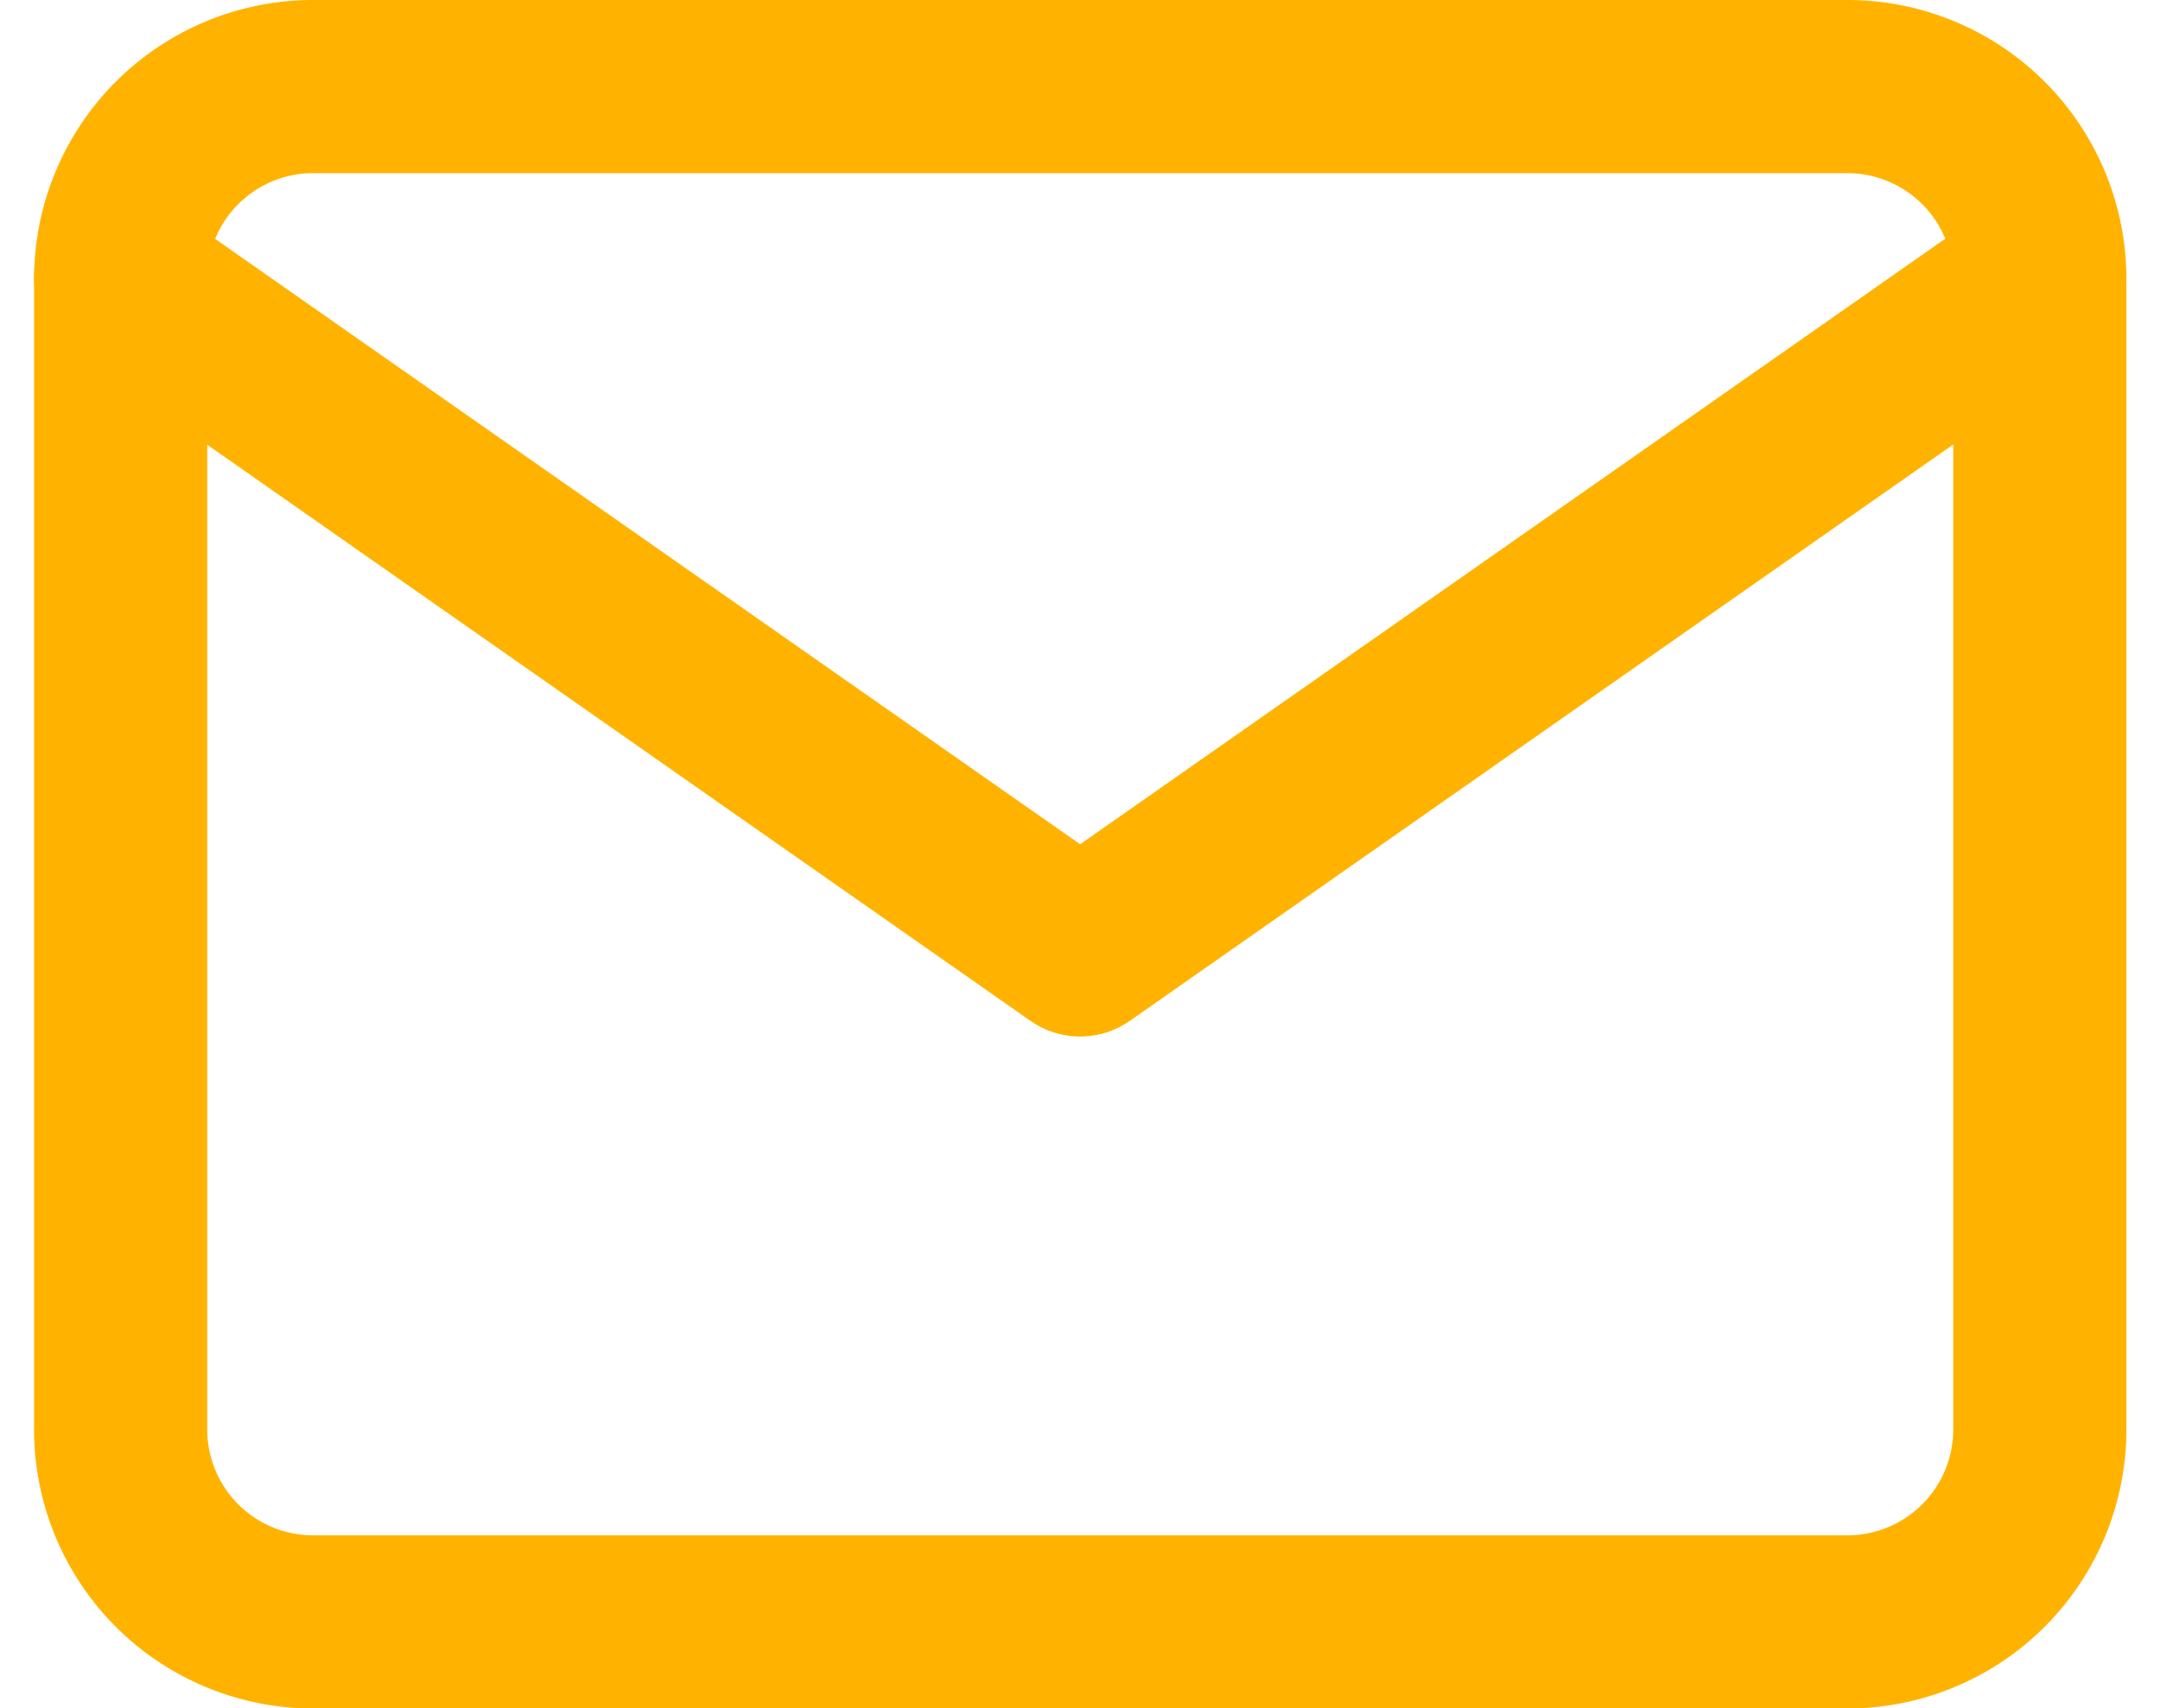
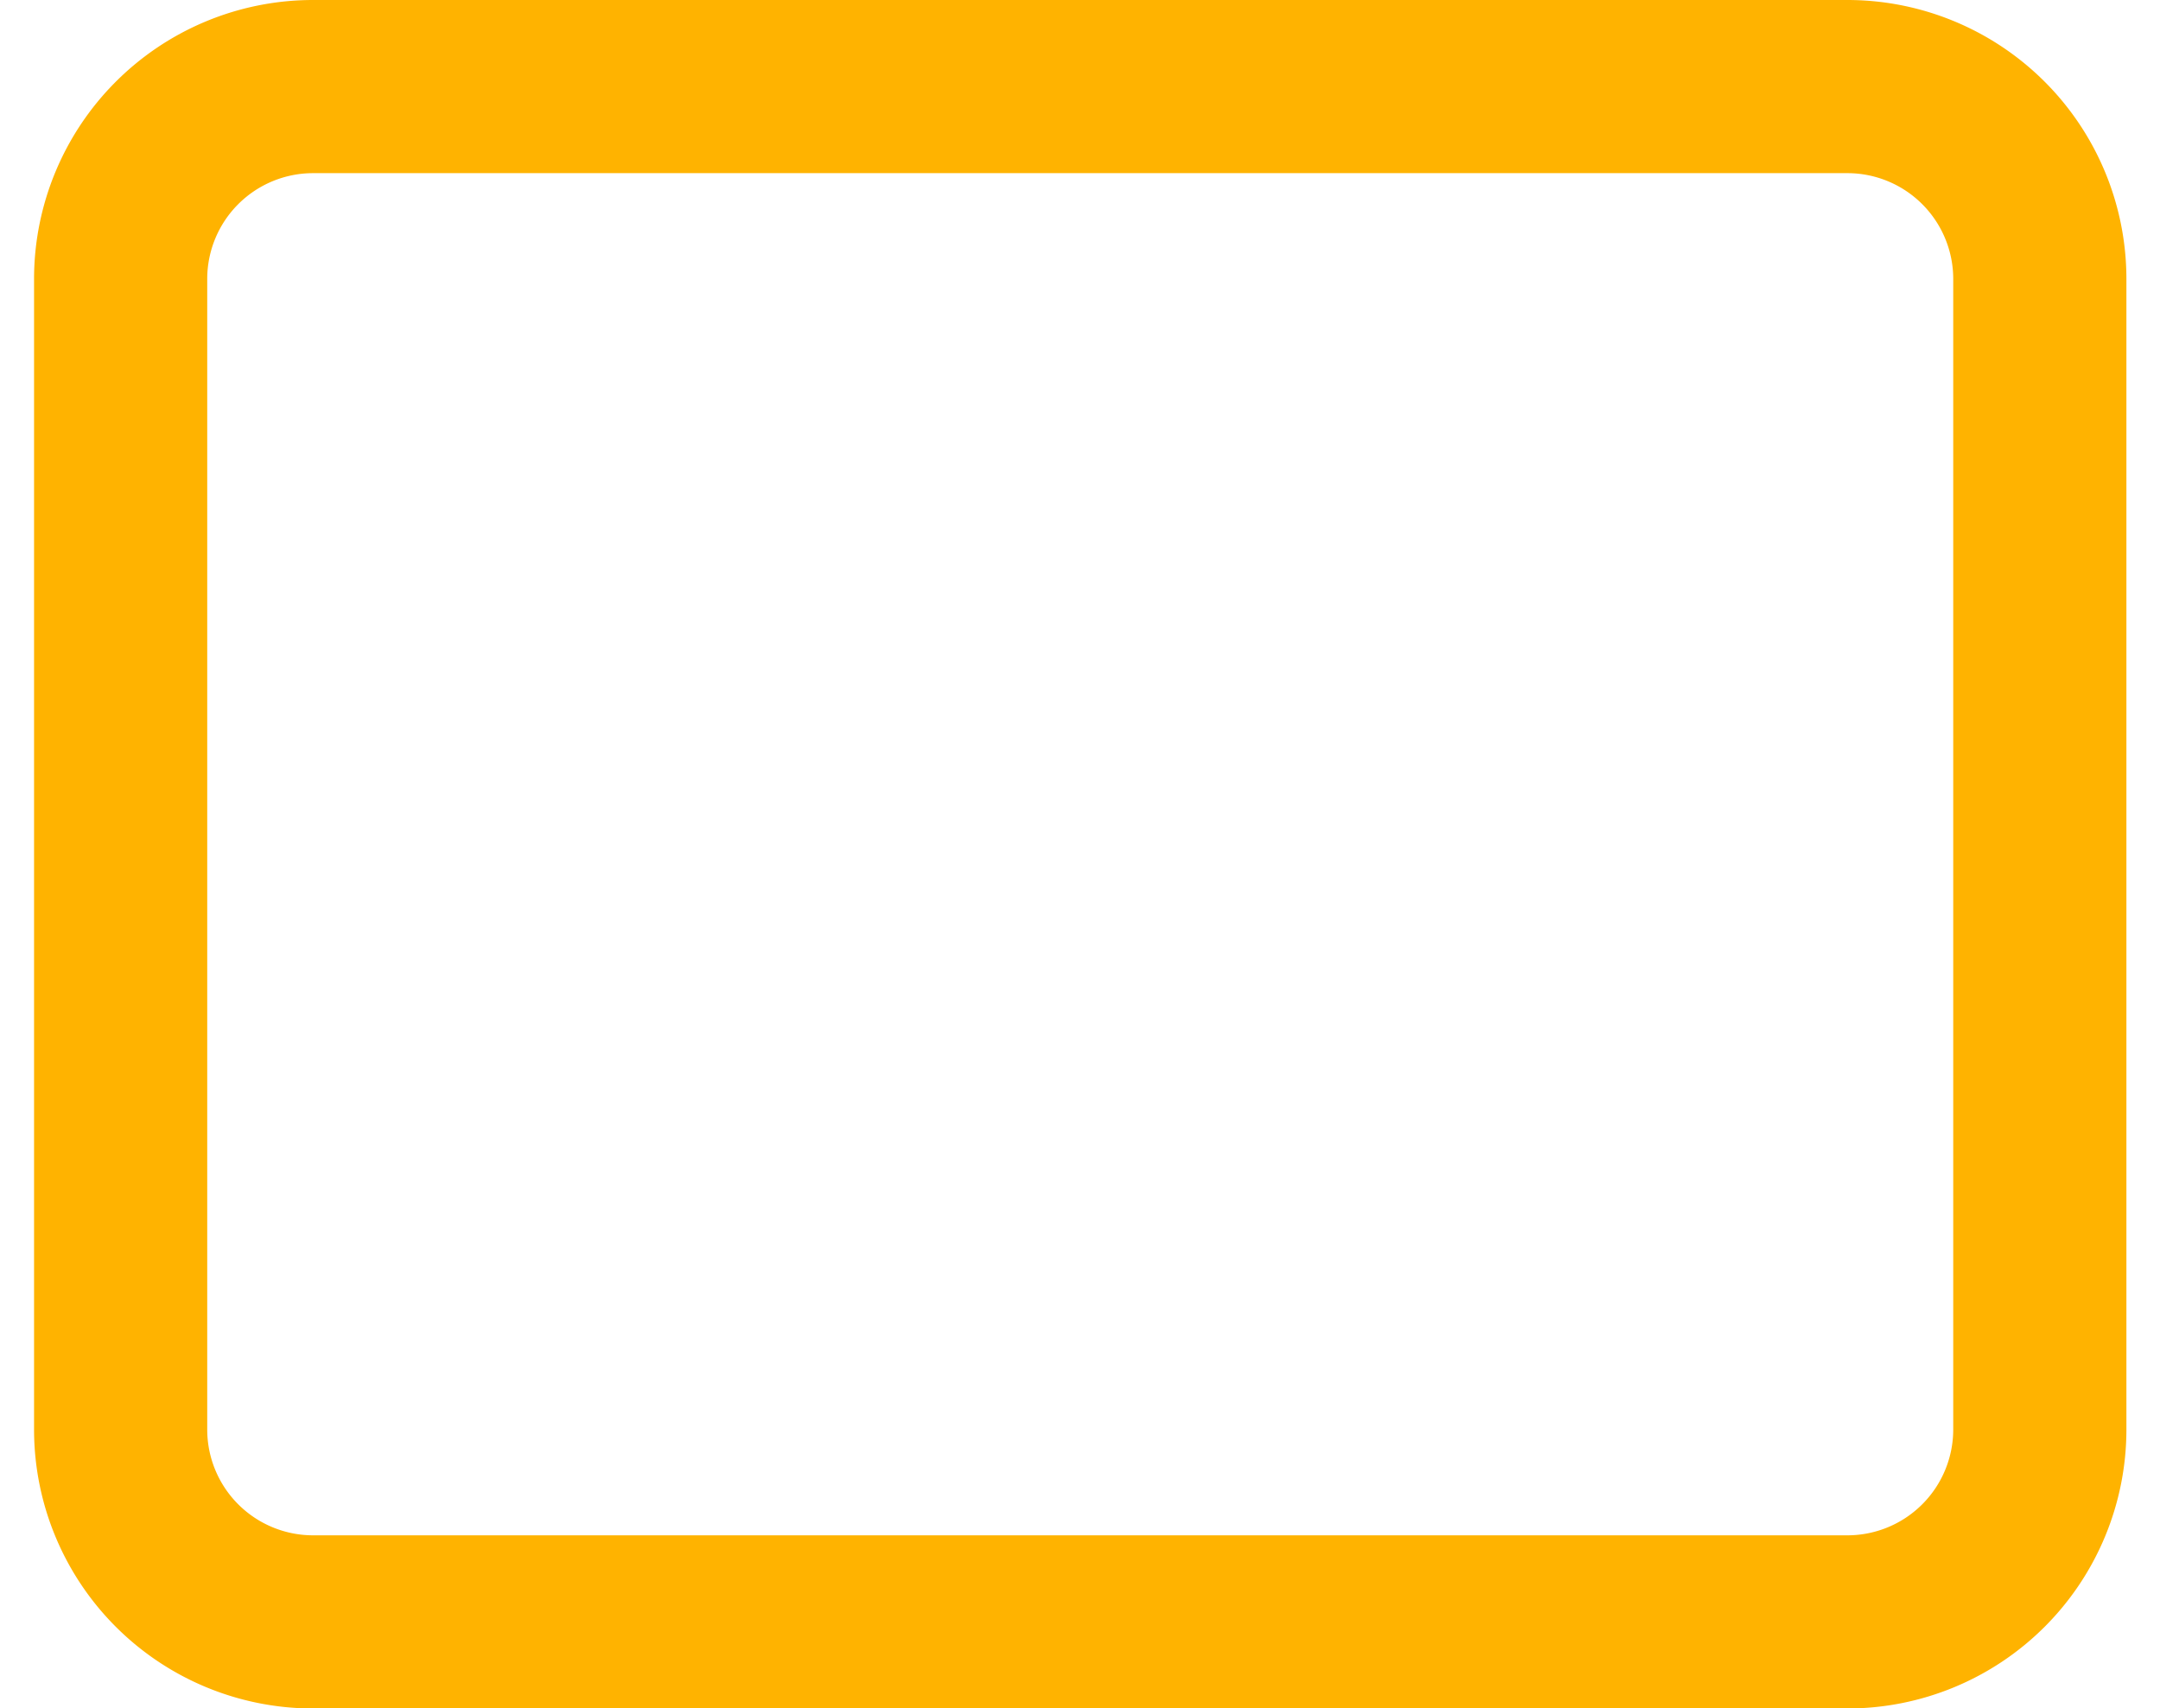
<svg xmlns="http://www.w3.org/2000/svg" width="18.71" height="14.797" viewBox="0 0 18.71 14.797">
  <g id="Icon_feather-mail" data-name="Icon feather-mail" transform="translate(1.045 0.75)">
    <path id="Path_2029" data-name="Path 2029" d="M4.662,6h13.3a1.667,1.667,0,0,1,1.662,1.662v9.972A1.667,1.667,0,0,1,17.959,19.3H4.662A1.667,1.667,0,0,1,3,17.634V7.662A1.667,1.667,0,0,1,4.662,6Z" transform="translate(-3 -6)" fill="none" stroke="#ffb300" stroke-linecap="round" stroke-linejoin="round" stroke-width="1.5" />
-     <path id="Path_2030" data-name="Path 2030" d="M19.621,9l-8.31,5.817L3,9" transform="translate(-3 -7.338)" fill="none" stroke="#ffb300" stroke-linecap="round" stroke-linejoin="round" stroke-width="1.5" />
  </g>
</svg>